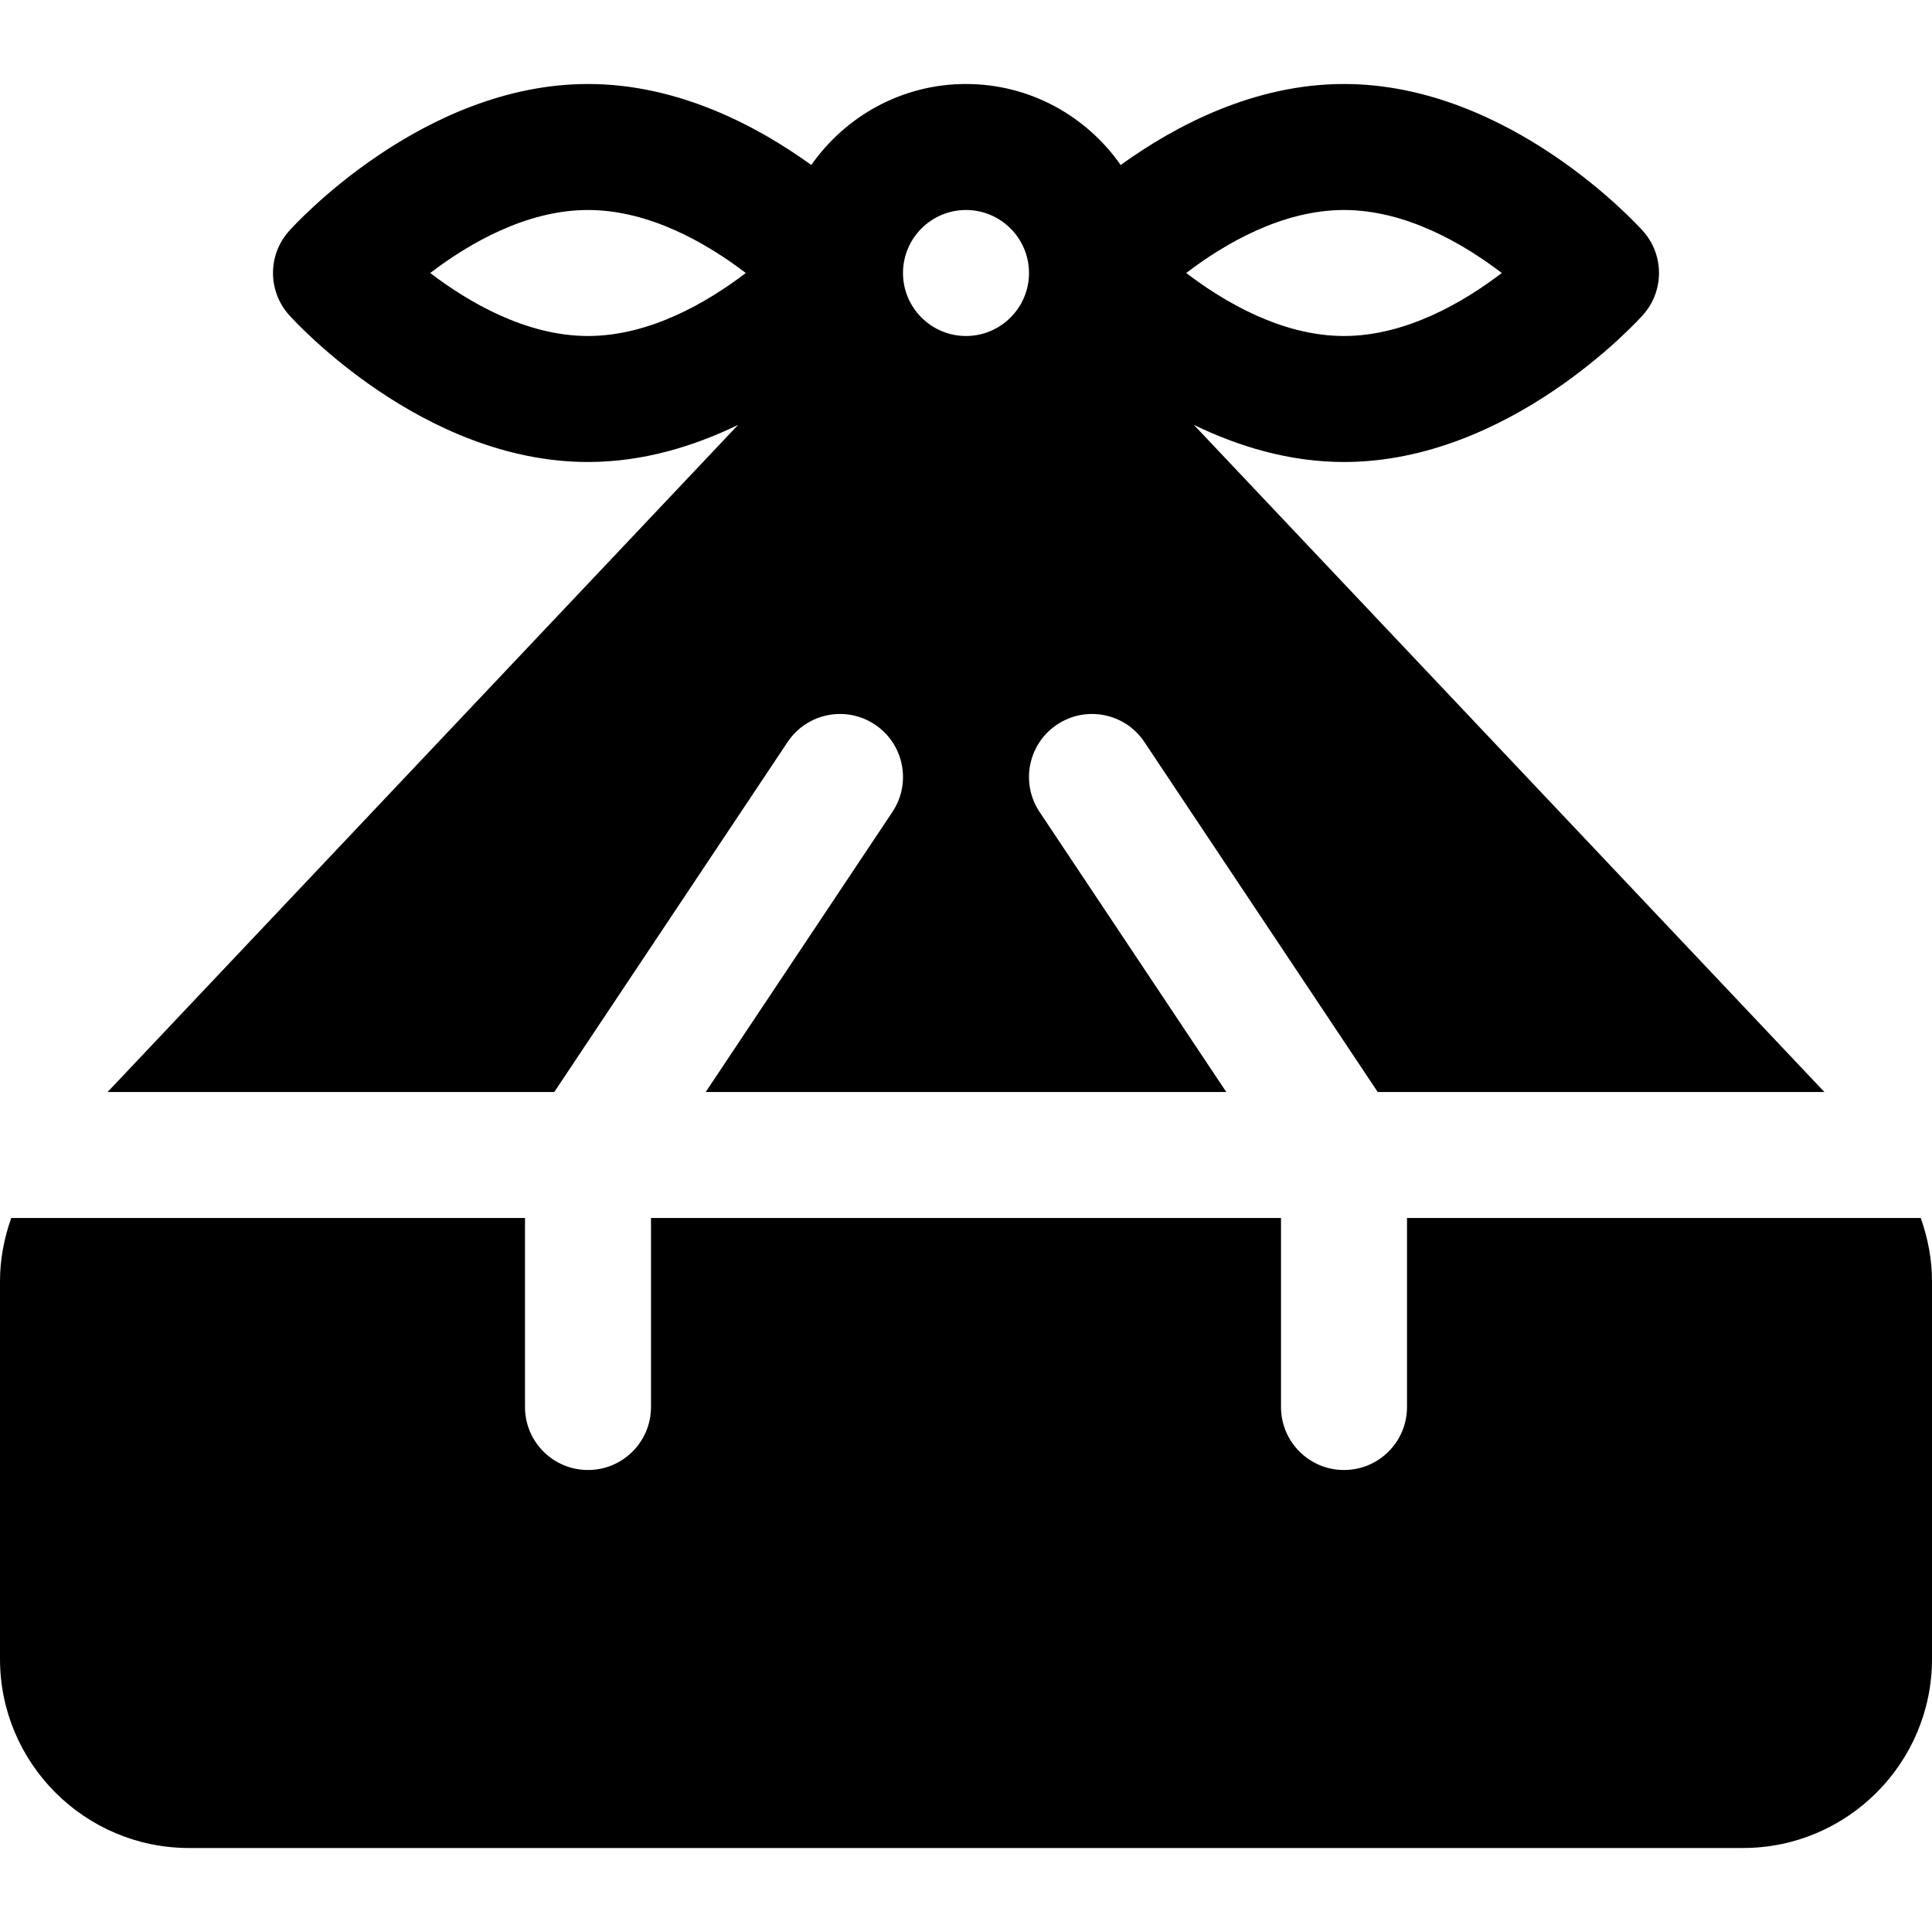
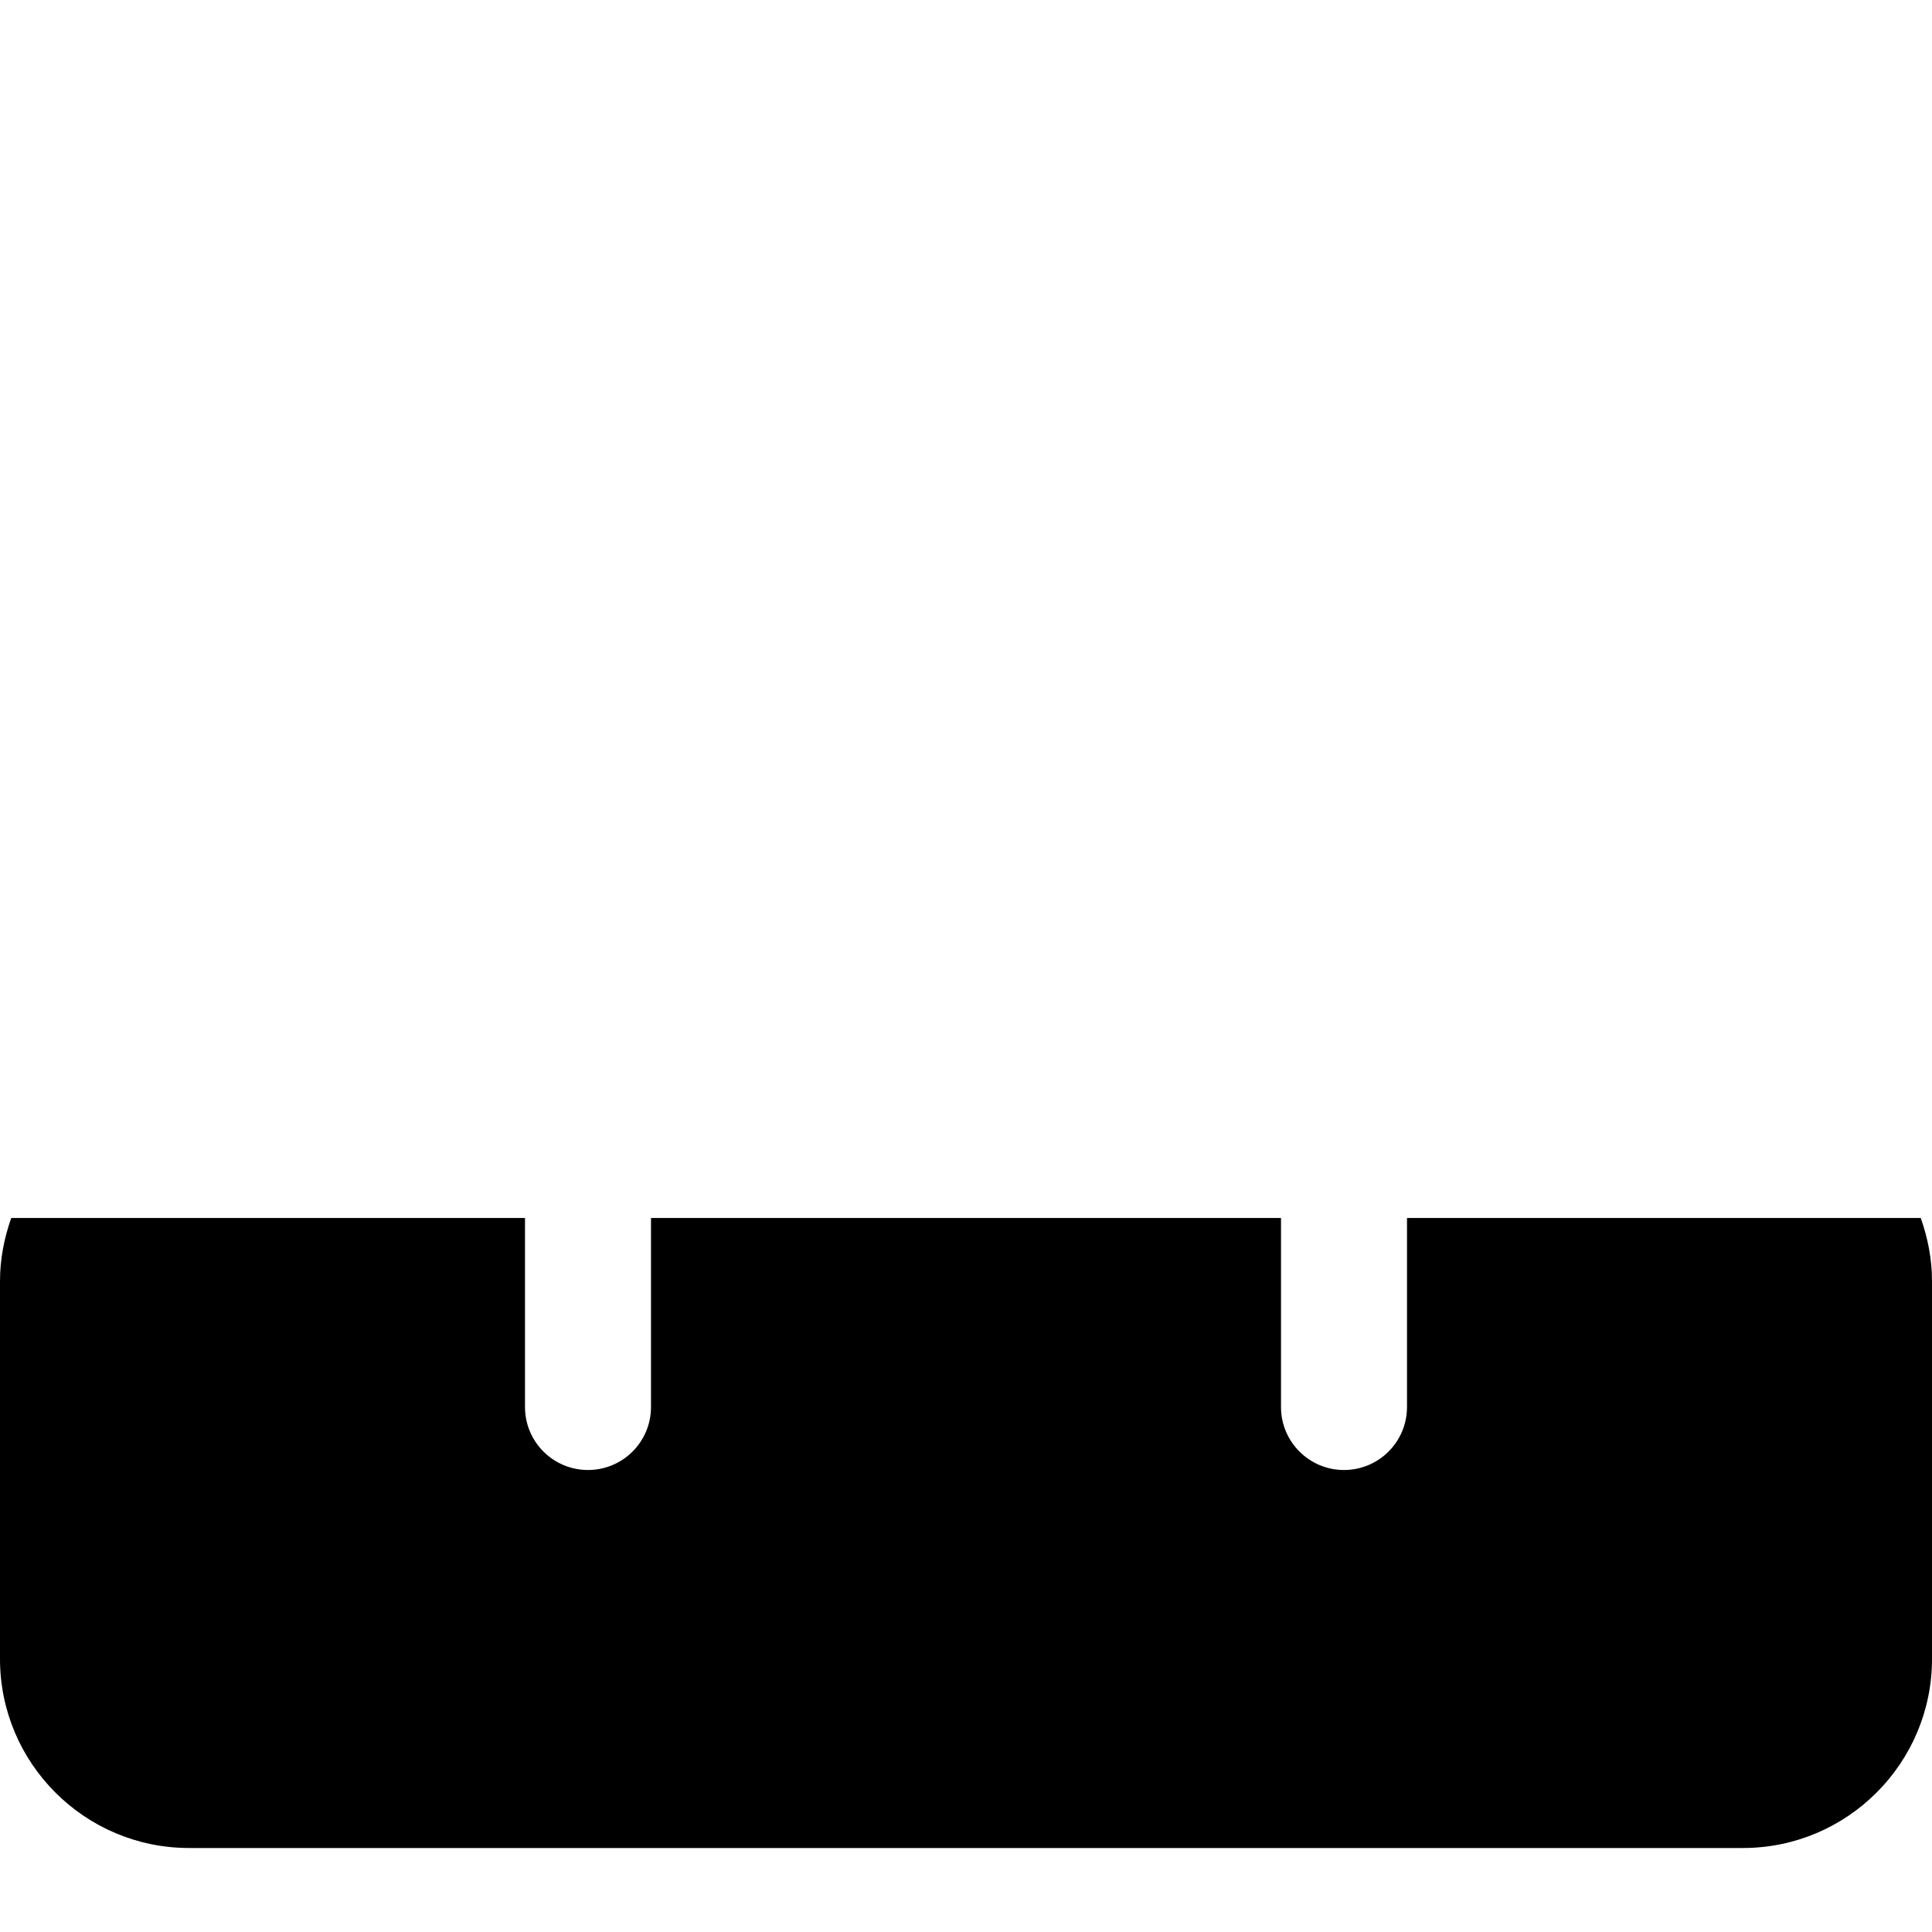
<svg xmlns="http://www.w3.org/2000/svg" fill="#000000" height="800px" width="800px" version="1.1" id="Layer_1" viewBox="0 0 512 512" xml:space="preserve">
  <g>
    <g>
      <path d="M509.019,322.783H372.87v50.087c0,9.223-7.473,16.696-16.696,16.696c-9.223,0-16.696-7.473-16.696-16.696v-50.087H172.522    v50.087c0,9.223-7.473,16.696-16.696,16.696c-9.223,0-16.696-7.473-16.696-16.696v-50.087H2.981    C1.097,328.101,0,333.712,0,339.478v100.174c0,27.619,22.468,50.087,50.087,50.087h411.826c27.619,0,50.087-22.468,50.087-50.087    V339.478C512,333.712,510.903,328.101,509.019,322.783z" />
    </g>
  </g>
  <g>
    <g>
-       <path d="M280.131,192.022c7.679-5.124,18.038-3.049,23.152,4.63l61.825,92.739h118.378L316.388,112.595    c11.607,5.624,25.12,9.839,39.786,9.839c43.837,0,77.794-37.358,79.218-38.951c5.68-6.337,5.68-15.934,0-22.272    c-1.424-1.593-35.38-38.951-79.218-38.951c-23.905,0-44.821,11.106-59.177,21.466c-9.064-12.943-24.03-21.466-40.997-21.466    s-31.933,8.524-40.997,21.466c-14.356-10.36-35.272-21.466-59.177-21.466c-43.837,0-77.794,37.358-79.218,38.951    c-5.68,6.337-5.68,15.934,0,22.272c1.424,1.593,35.38,38.951,79.218,38.951c14.665,0,28.179-4.215,39.786-9.839L28.514,289.391    h118.378l61.826-92.739c5.109-7.679,15.472-9.756,23.152-4.63c7.674,5.114,9.745,15.478,4.63,23.152l-49.479,74.217h137.956    l-49.478-74.218C270.386,207.5,272.456,197.136,280.131,192.022z M356.174,55.652c16.381,0,31.653,8.94,41.815,16.696    c-10.163,7.756-25.435,16.696-41.815,16.696c-16.386,0-31.657-8.946-41.815-16.696C324.522,64.592,339.793,55.652,356.174,55.652z     M155.826,89.043c-16.386,0-31.657-8.946-41.815-16.696c10.163-7.756,25.435-16.696,41.815-16.696    c16.38,0,31.653,8.94,41.815,16.696C187.479,80.103,172.207,89.043,155.826,89.043z M256,89.043    c-9.206,0-16.696-7.49-16.696-16.696s7.49-16.696,16.696-16.696s16.696,7.49,16.696,16.696S265.206,89.043,256,89.043z" />
-     </g>
+       </g>
  </g>
</svg>